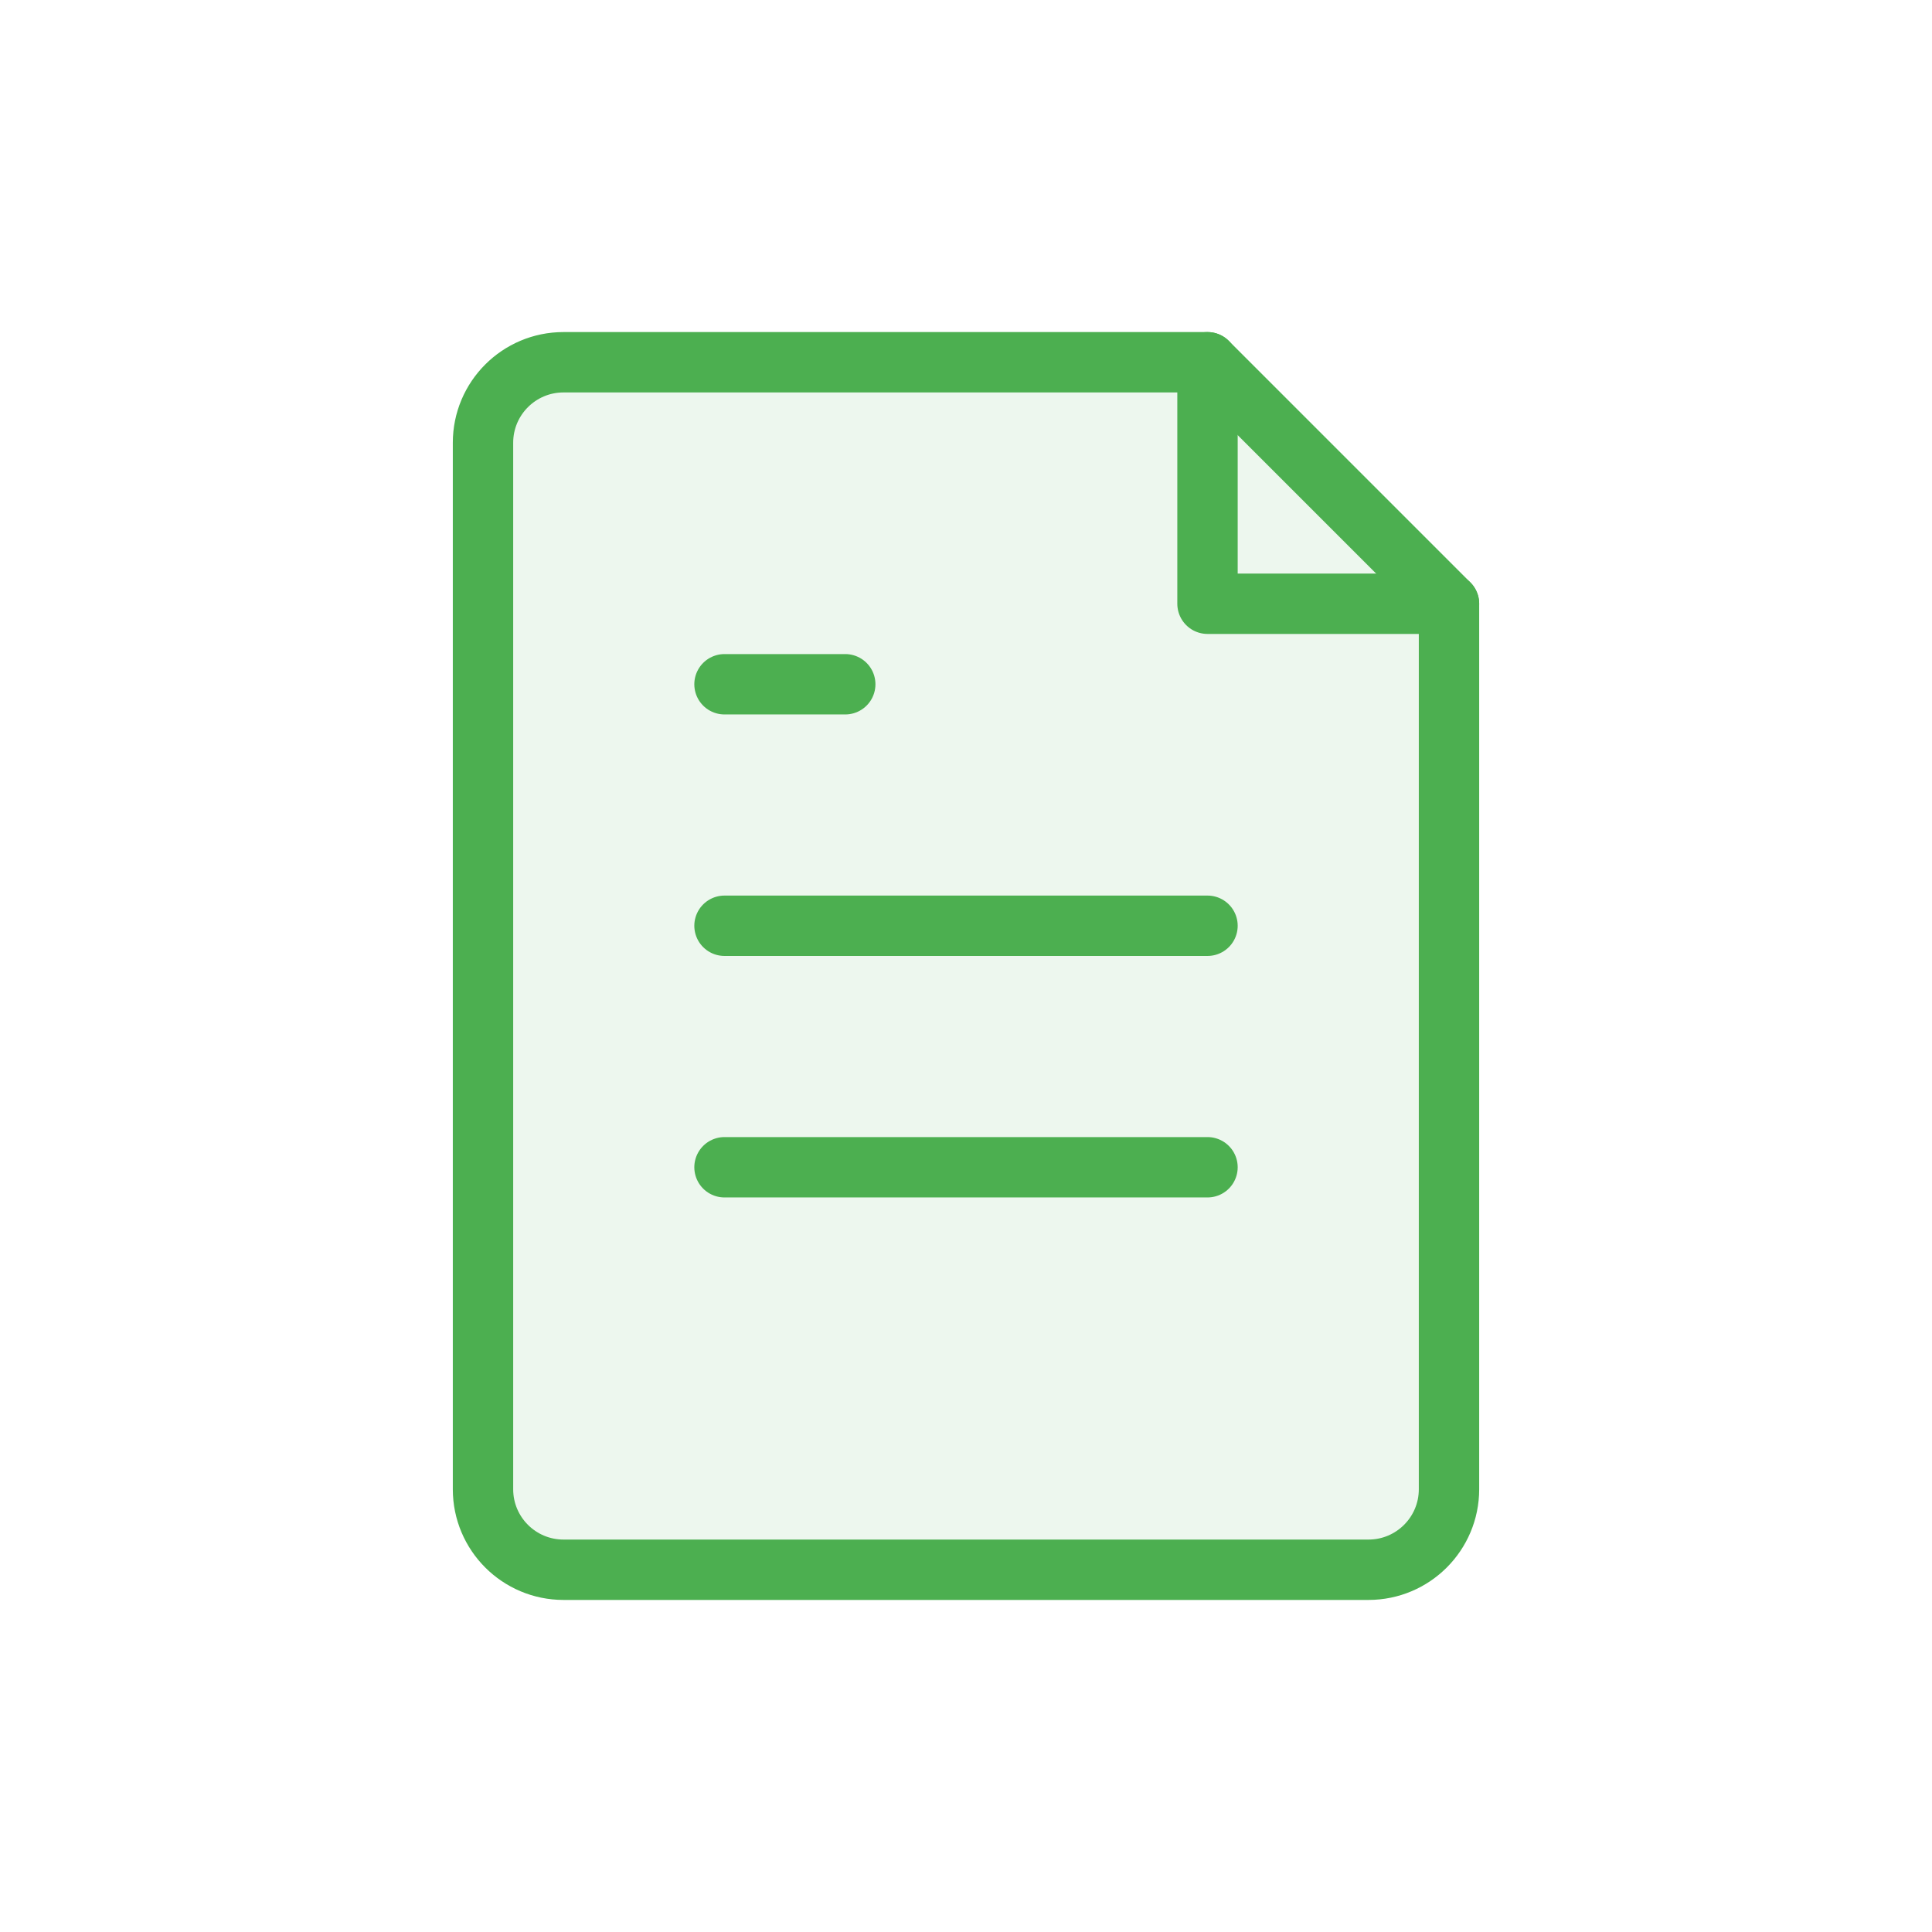
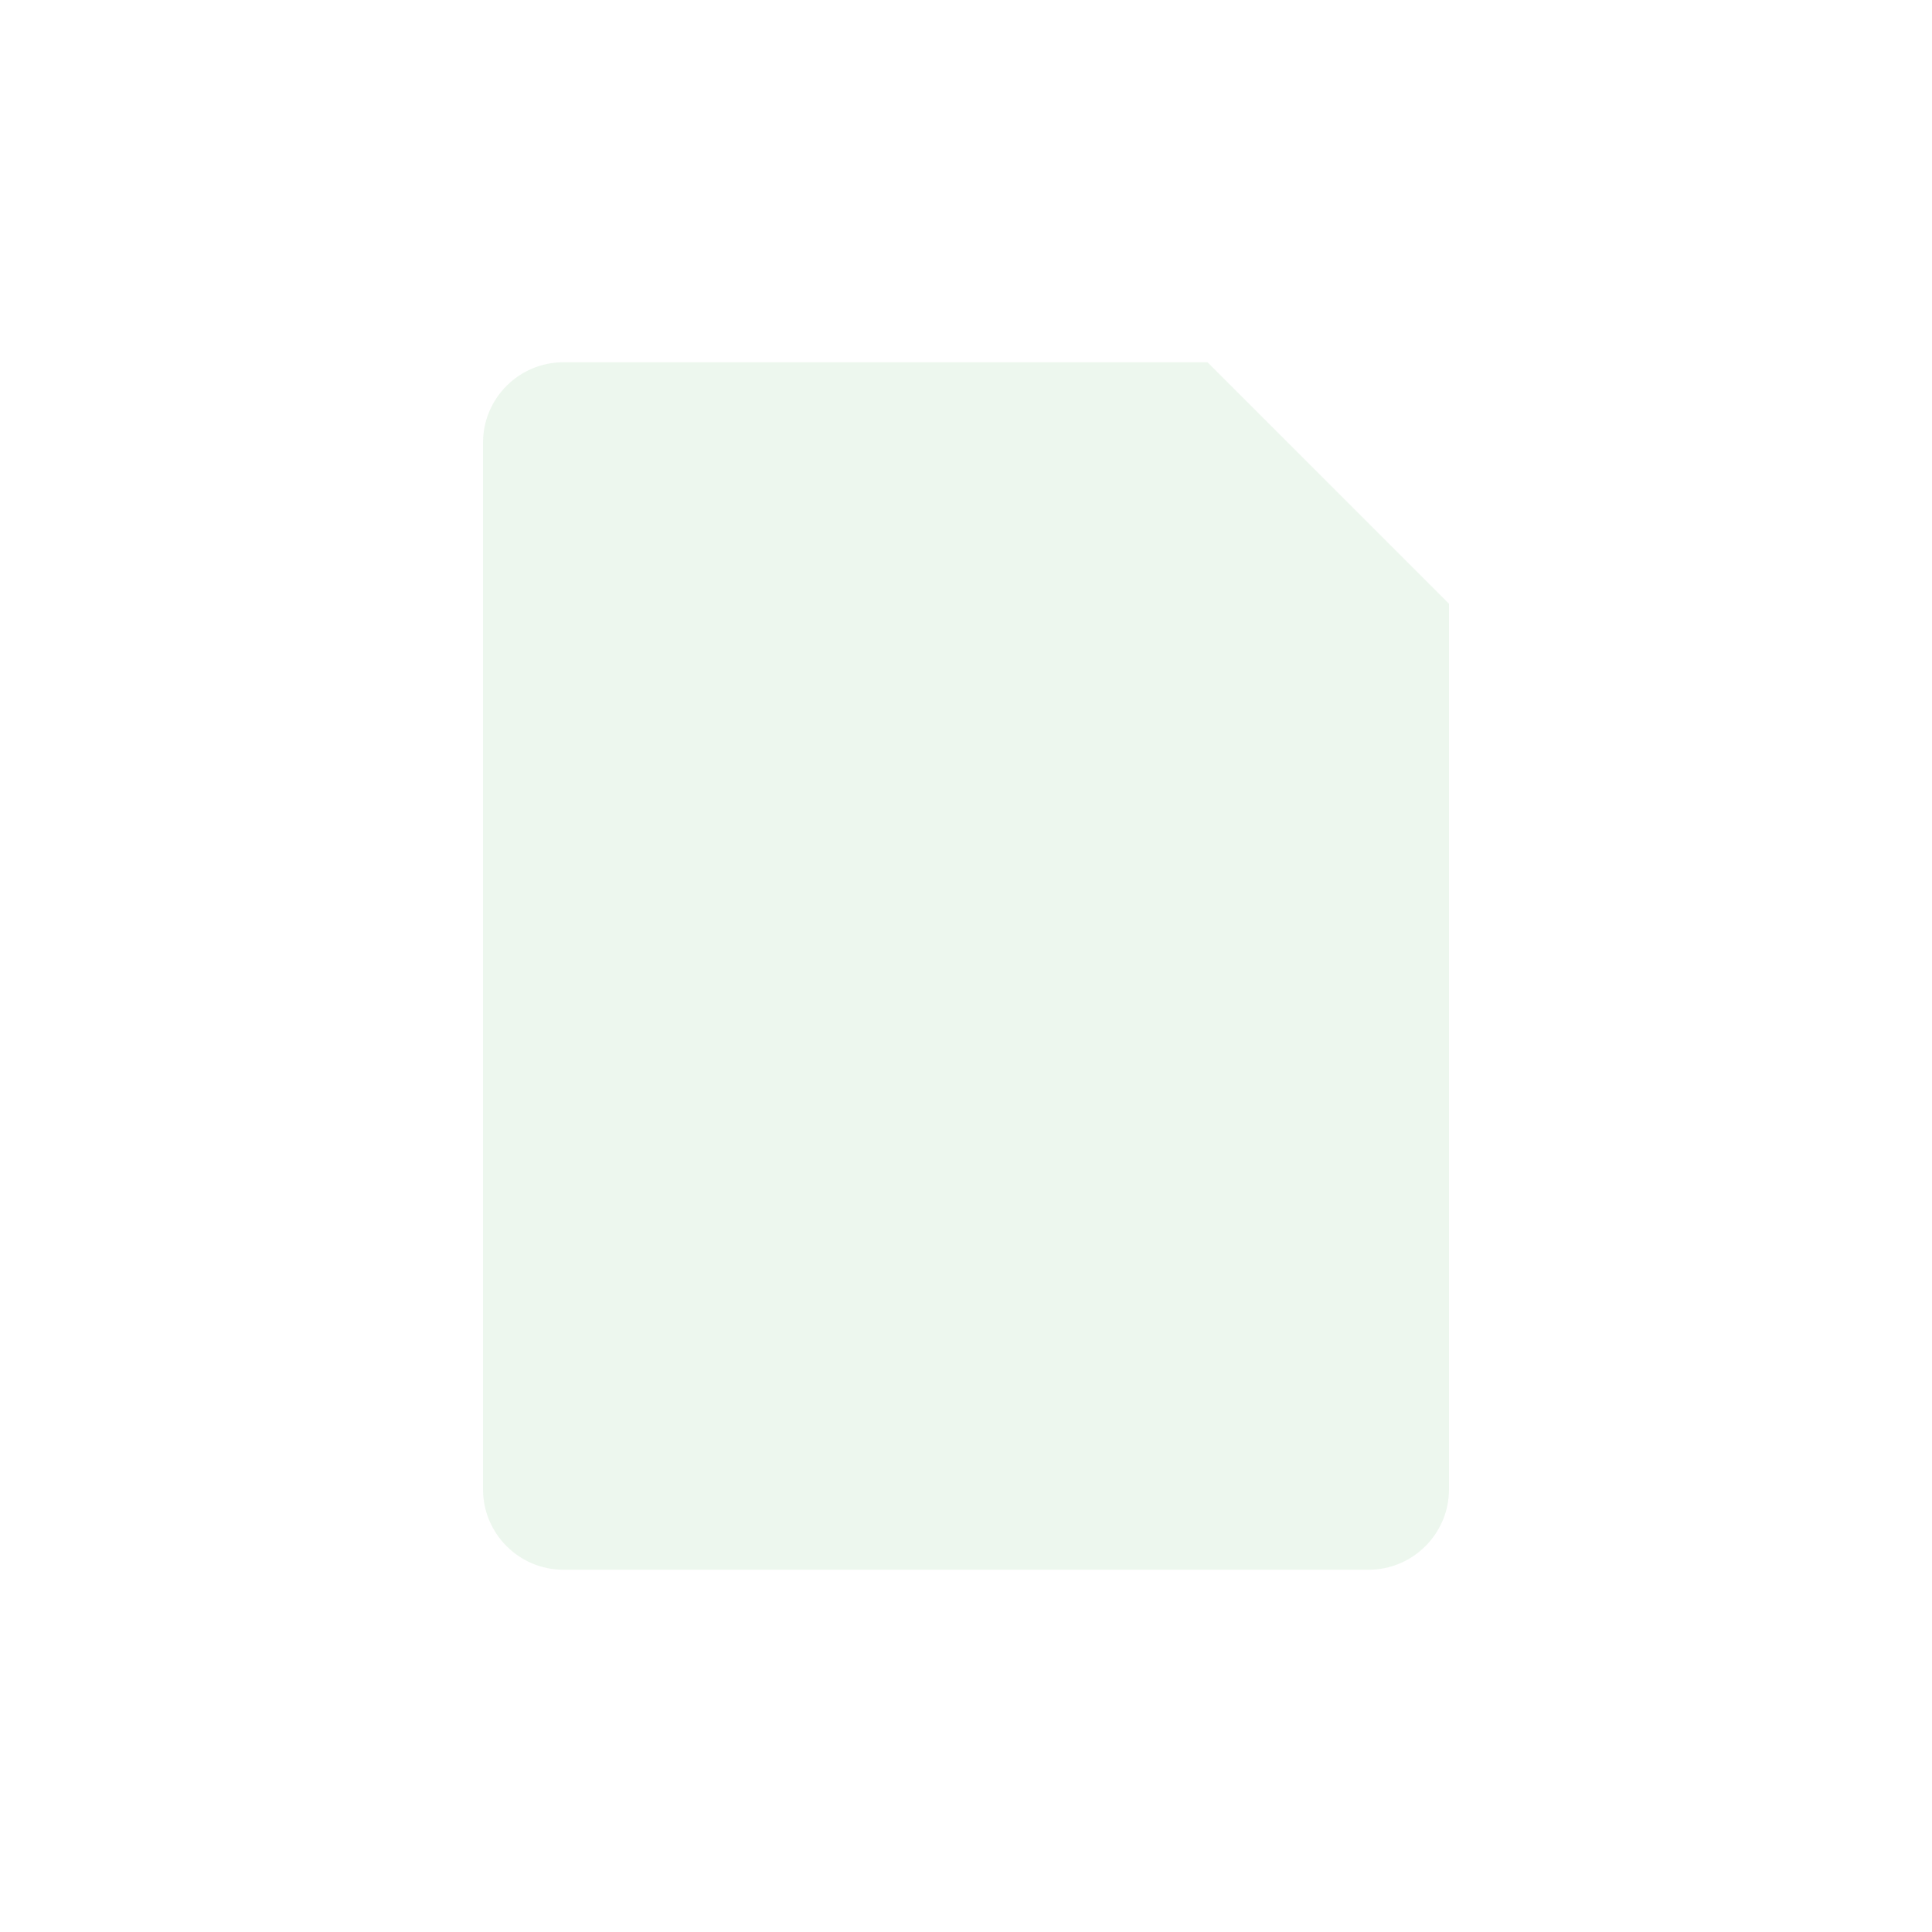
<svg xmlns="http://www.w3.org/2000/svg" width="64" height="64" viewBox="0 0 64 64" fill="none">
  <path d="M40 12H18.667C17.194 12 16 13.194 16 14.667V49.333C16 50.806 17.194 52 18.667 52H45.333C46.806 52 48 50.806 48 49.333V20L40 12Z" fill="#4CAF50" fill-opacity="0.1" />
-   <path d="M40 12H18.667C17.194 12 16 13.194 16 14.667V49.333C16 50.806 17.194 52 18.667 52H45.333C46.806 52 48 50.806 48 49.333V20L40 12Z" stroke="#4CAF50" stroke-width="2" stroke-linecap="round" stroke-linejoin="round" />
-   <path d="M40 12V20H48" stroke="#4CAF50" stroke-width="2" stroke-linecap="round" stroke-linejoin="round" />
-   <path d="M24 30.667H40" stroke="#4CAF50" stroke-width="2" stroke-linecap="round" stroke-linejoin="round" />
-   <path d="M24 38.667H40" stroke="#4CAF50" stroke-width="2" stroke-linecap="round" stroke-linejoin="round" />
-   <path d="M28 22.667H24" stroke="#4CAF50" stroke-width="2" stroke-linecap="round" stroke-linejoin="round" />
</svg>